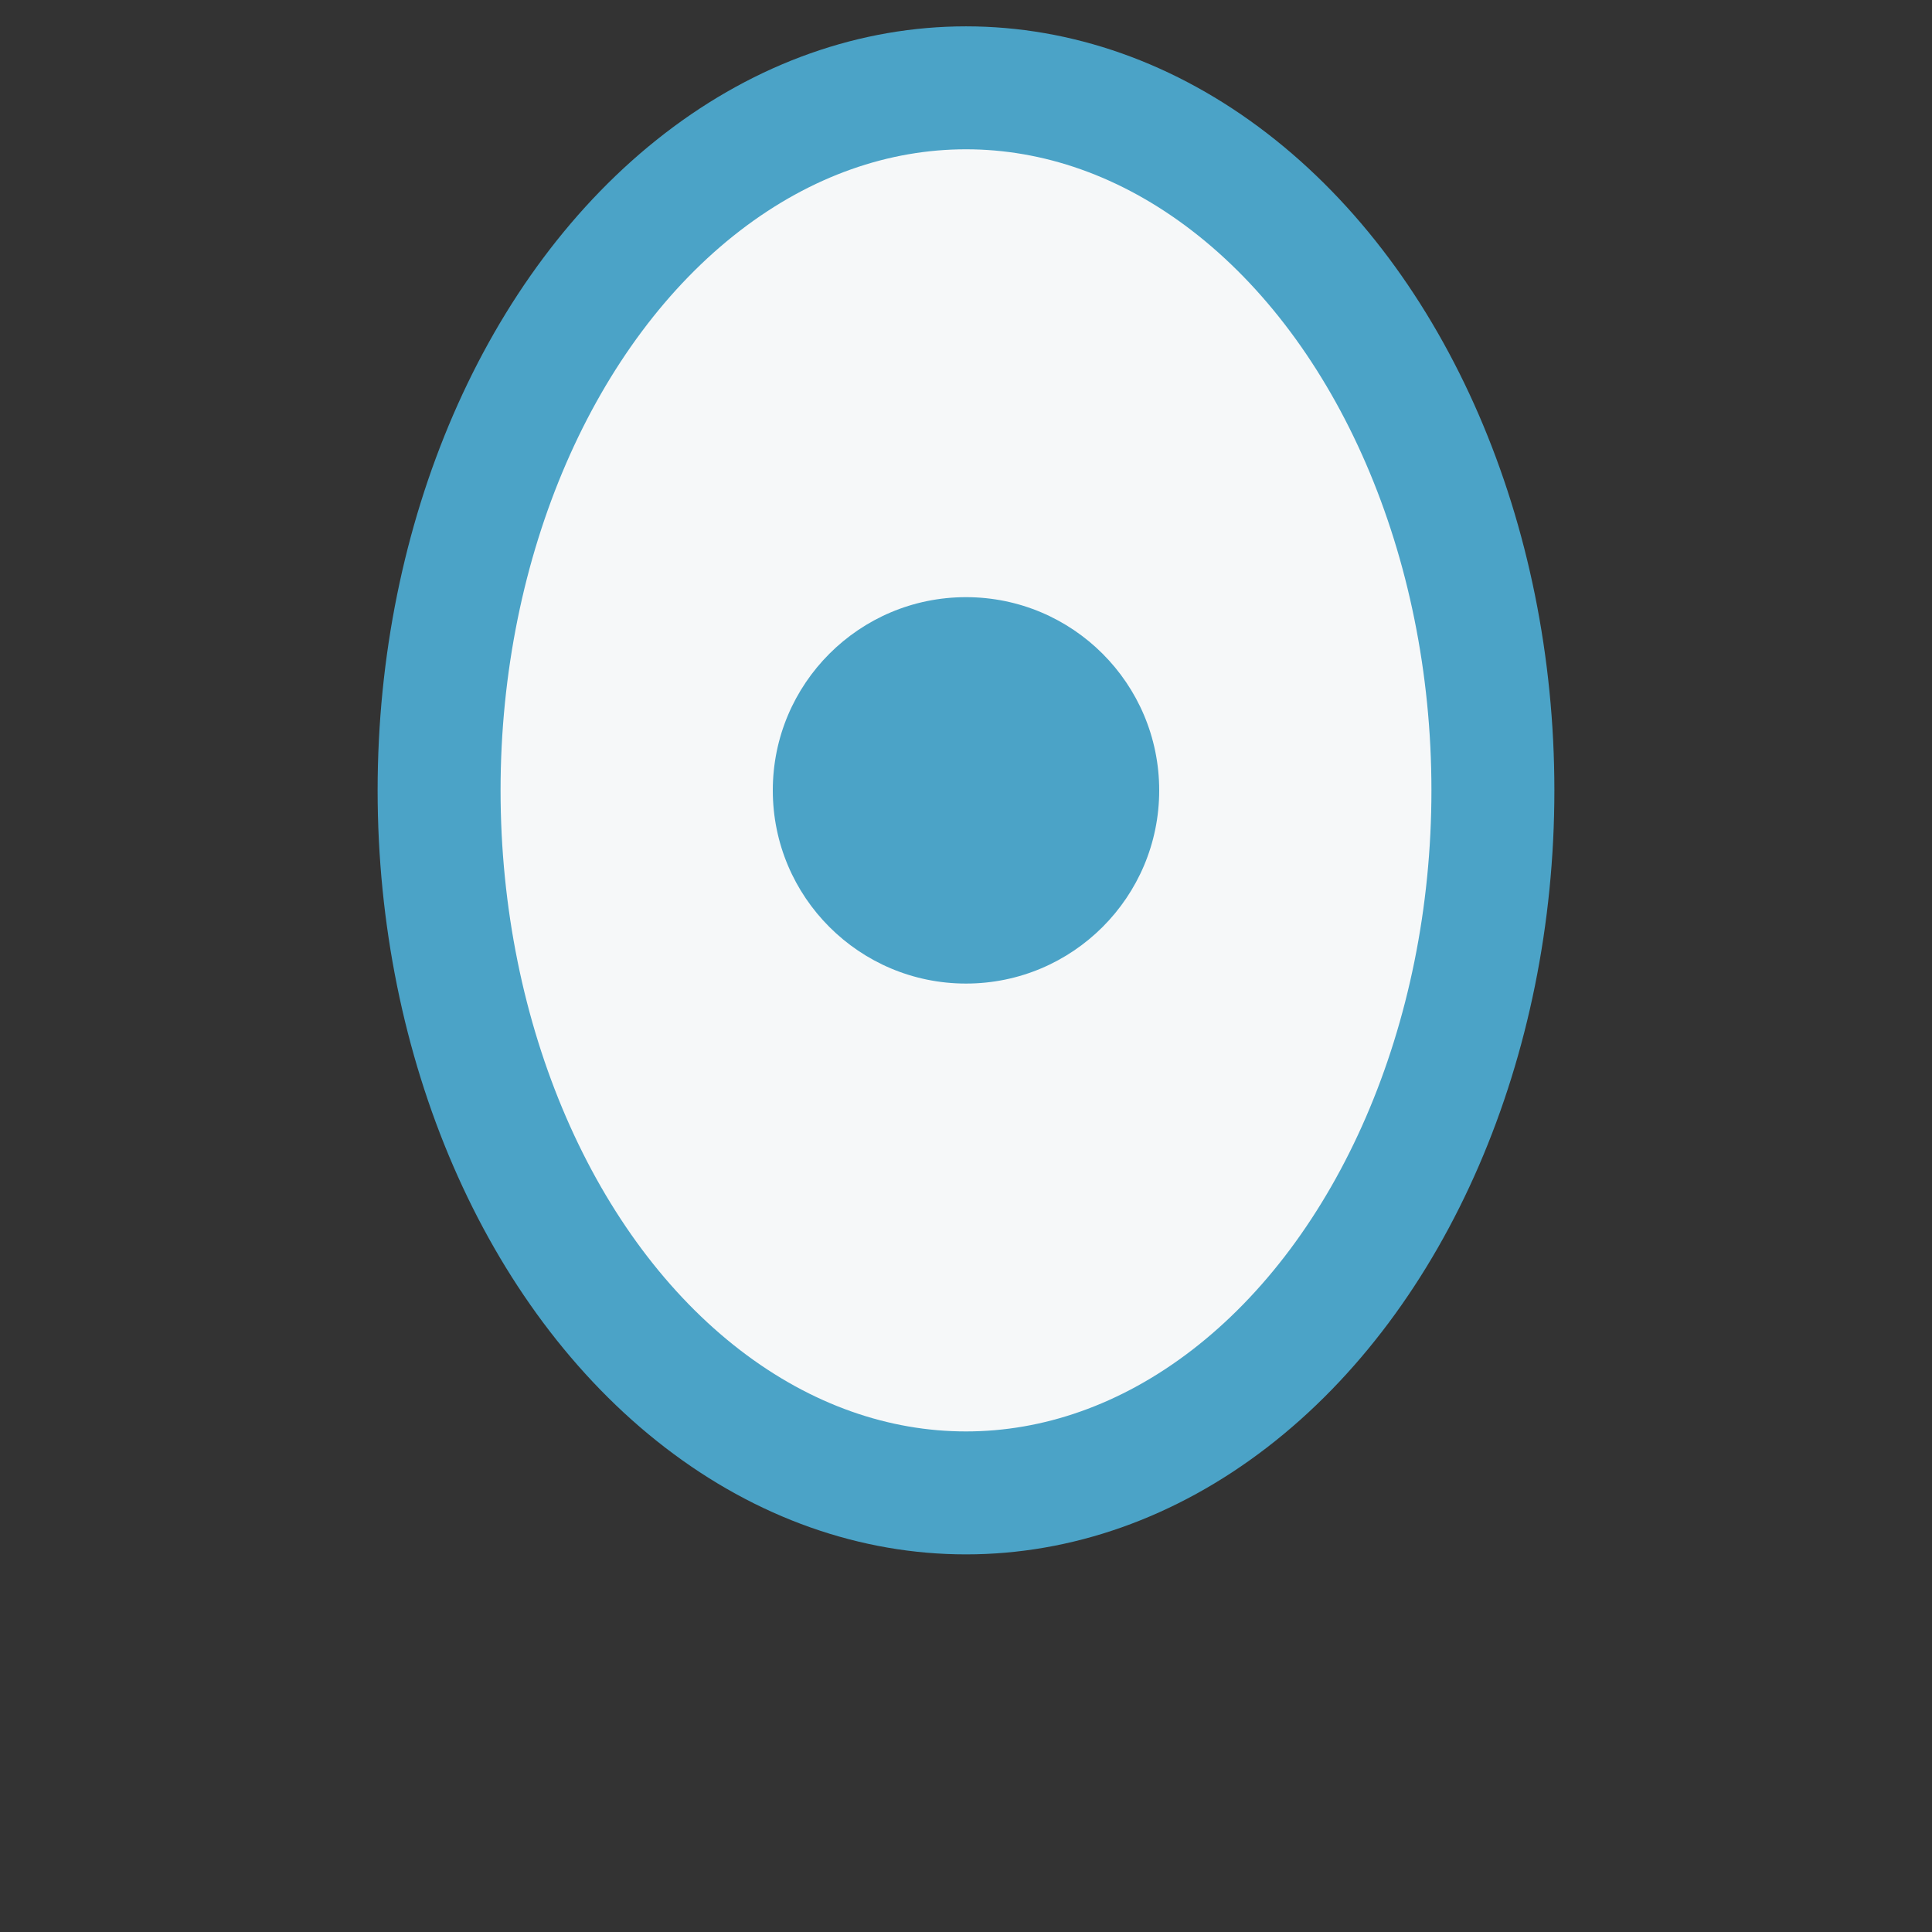
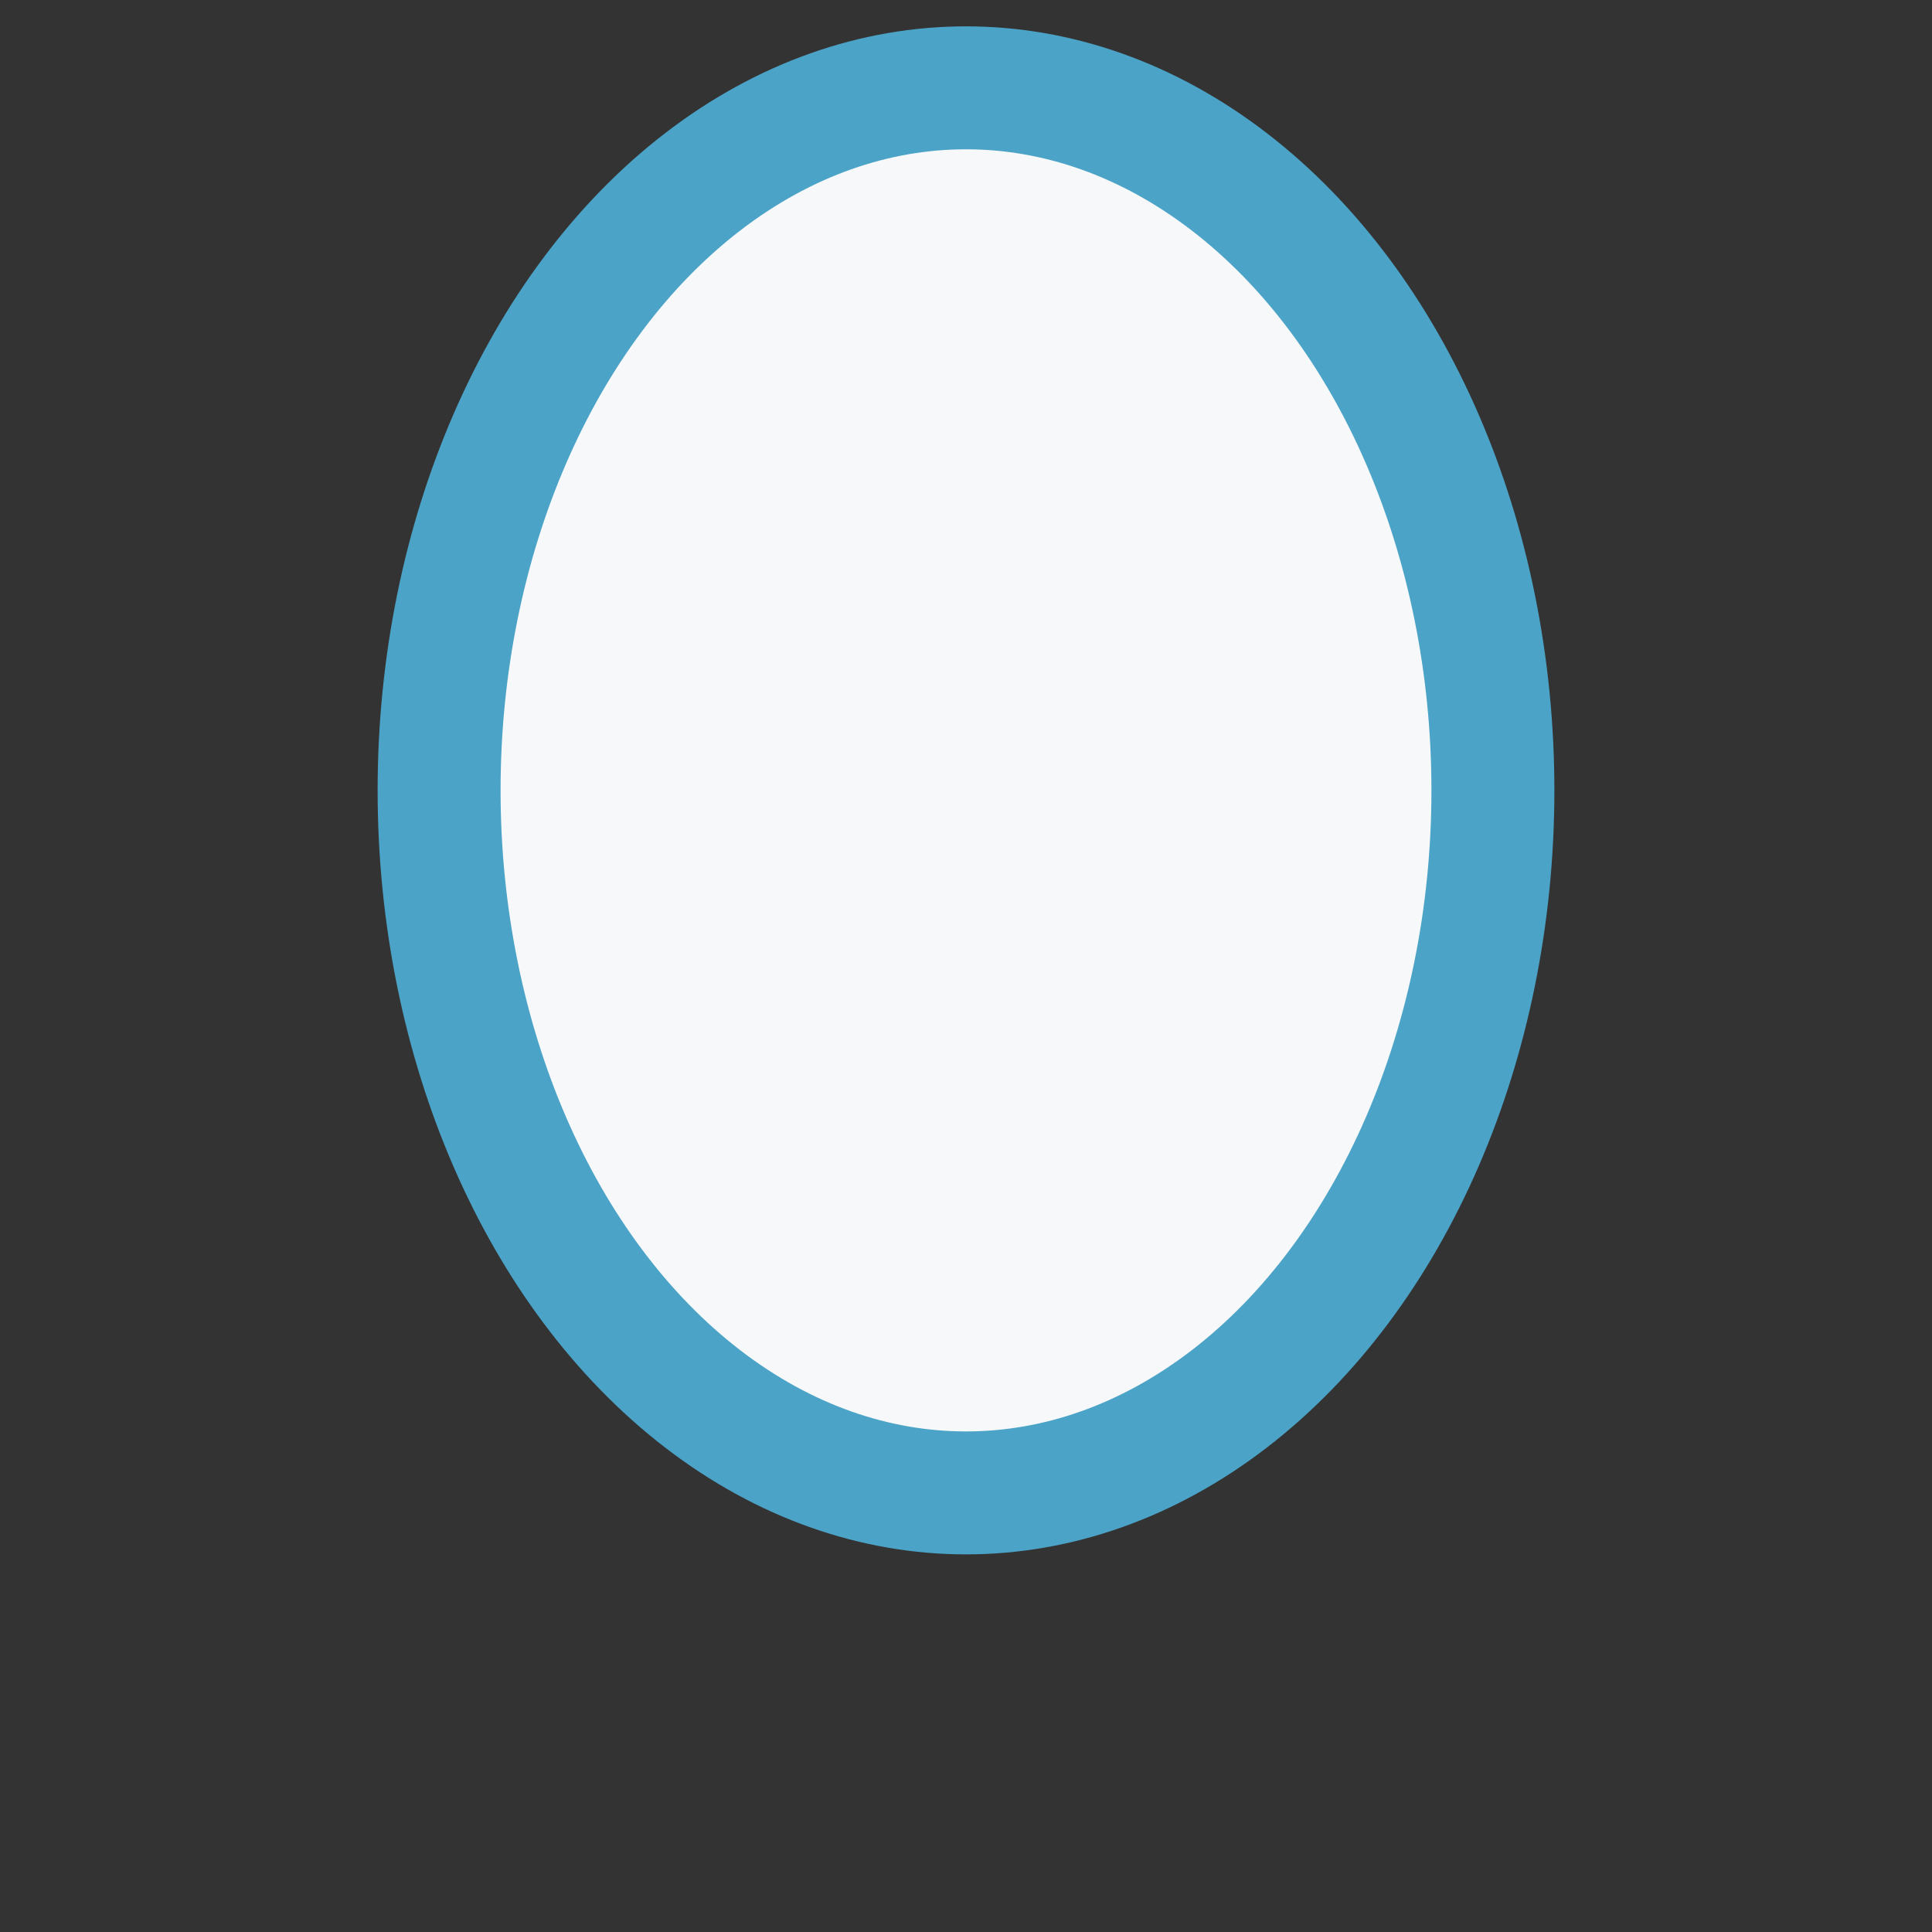
<svg xmlns="http://www.w3.org/2000/svg" width="22" height="22" viewBox="0 0 22 22">
  <rect x="0" y="0" width="22" height="22" fill="#333333" stroke="none" />
  <ellipse cx="11" cy="9" rx="6" ry="8" fill="#F6F8F9" stroke="#4BA3C7" stroke-width="1.4" />
-   <circle cx="11" cy="9" r="2.2" fill="#4BA3C7" />
</svg>